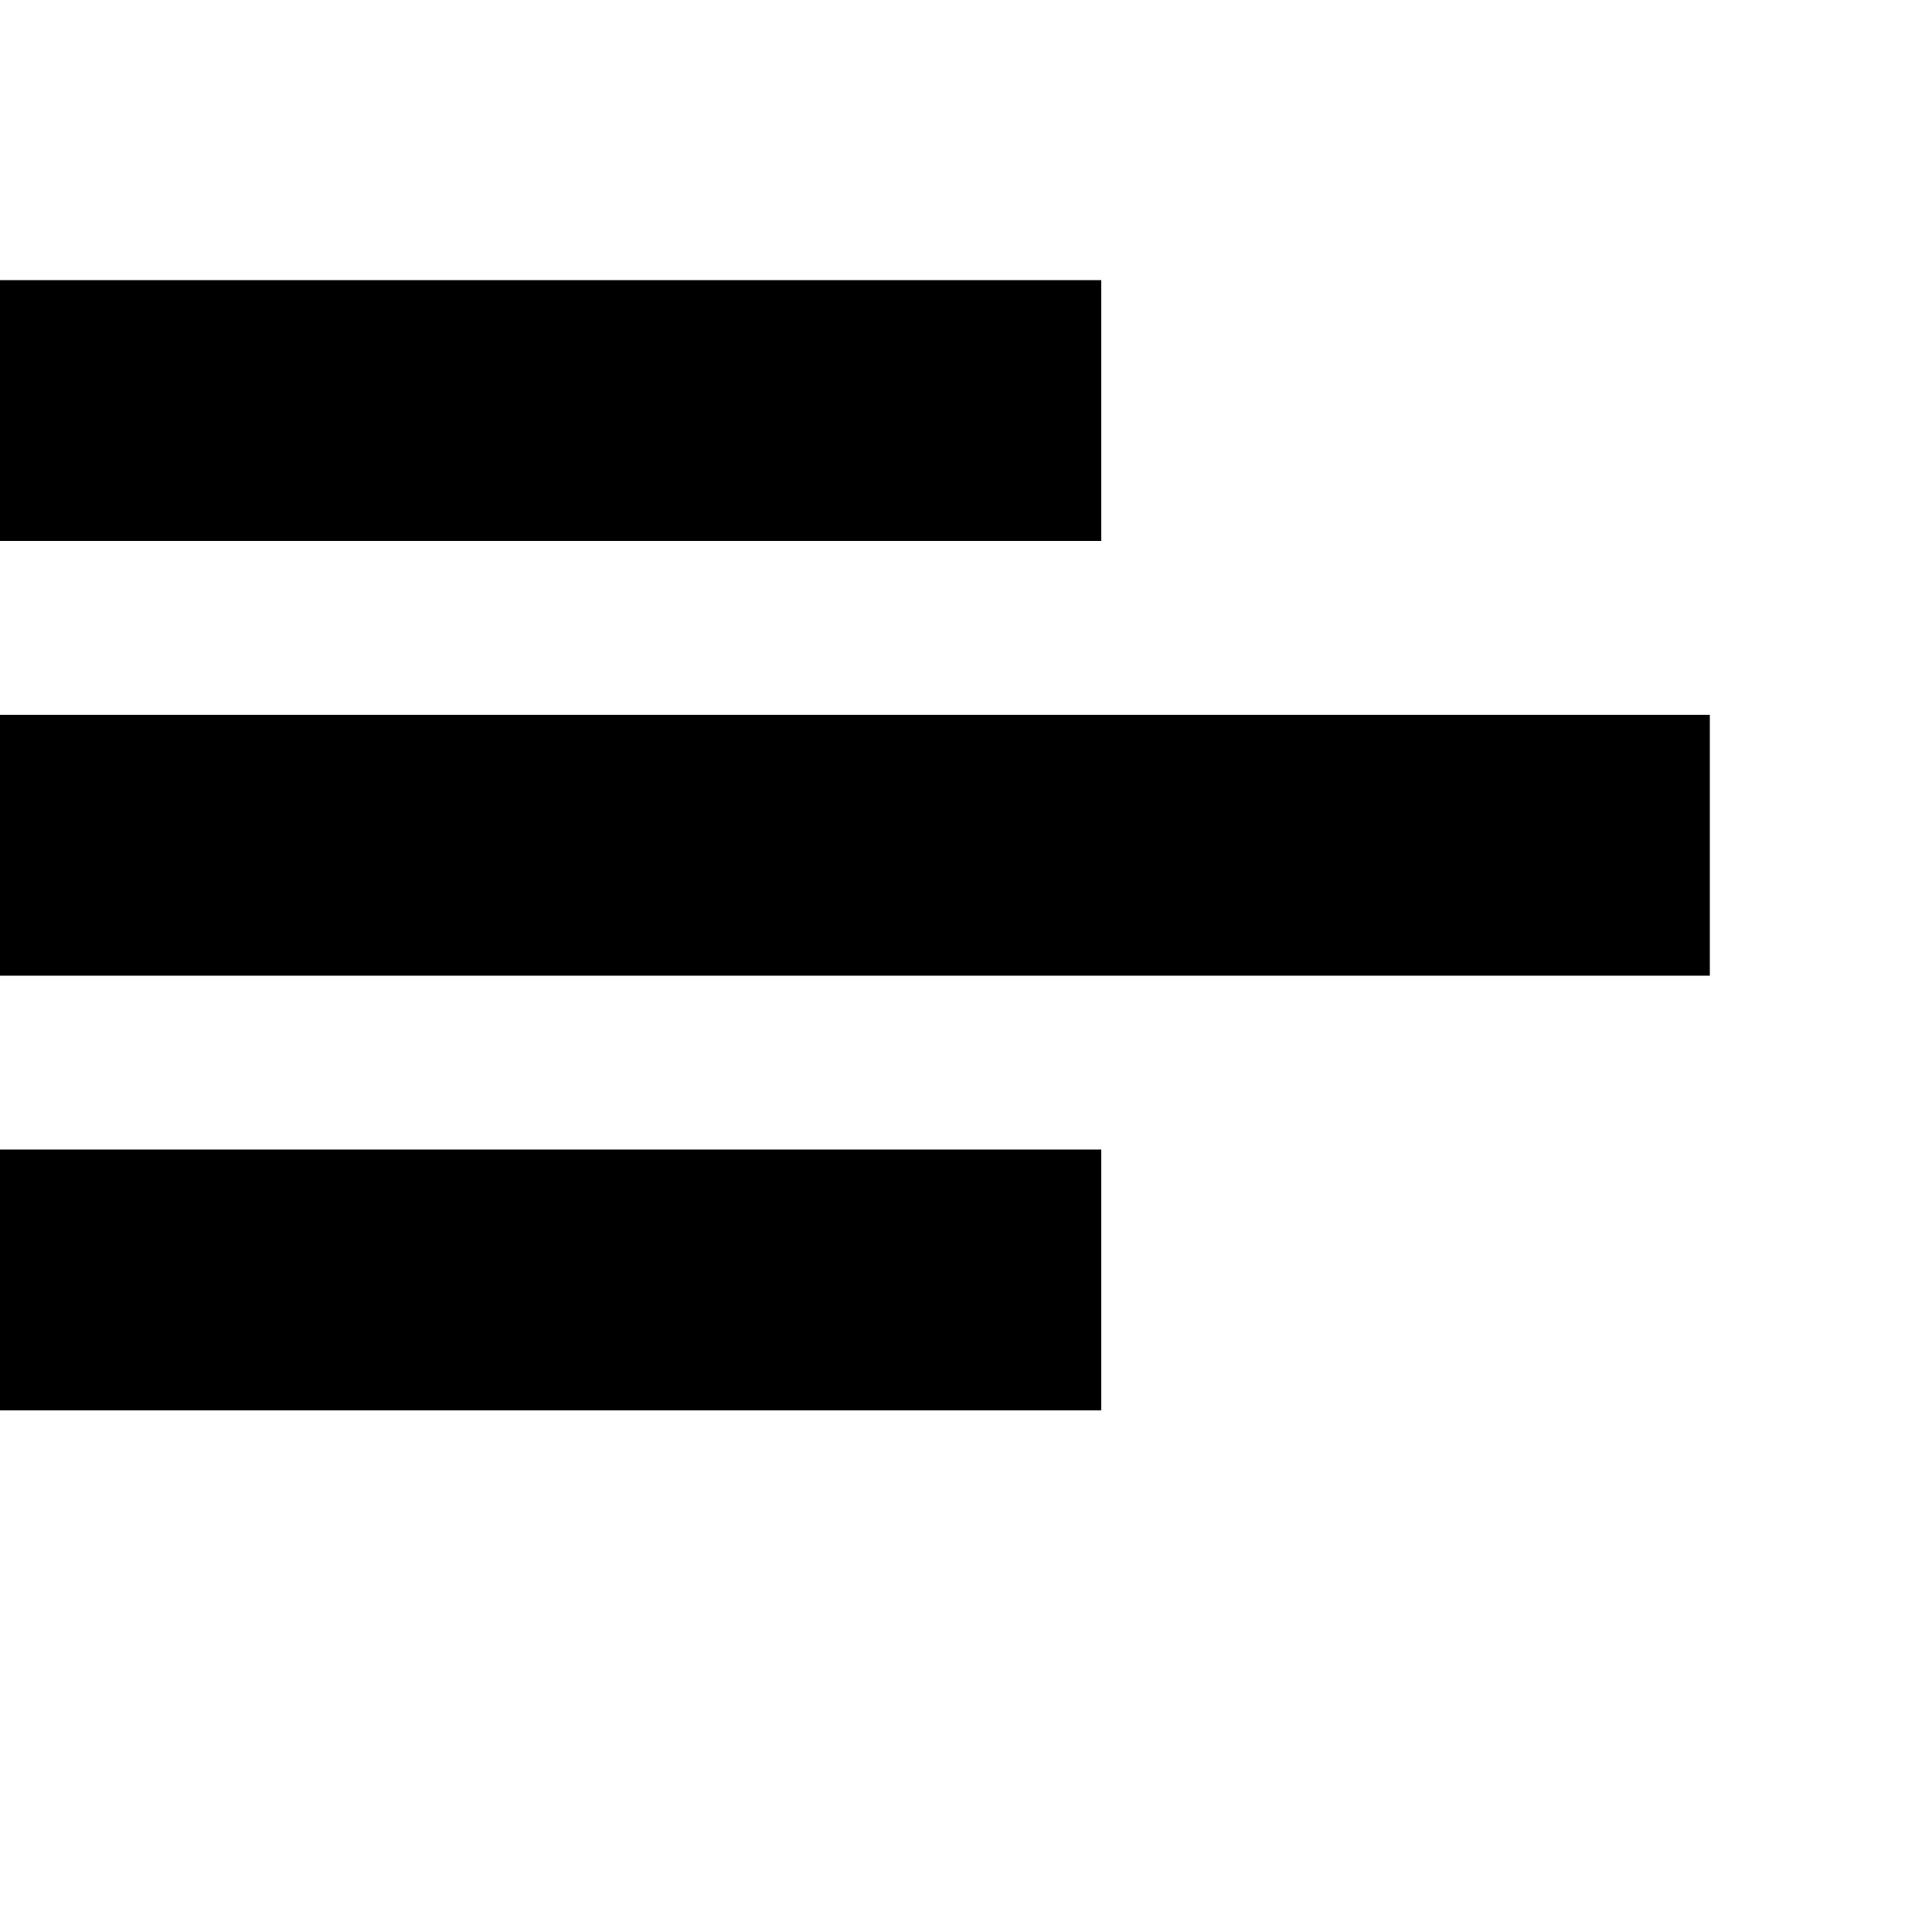
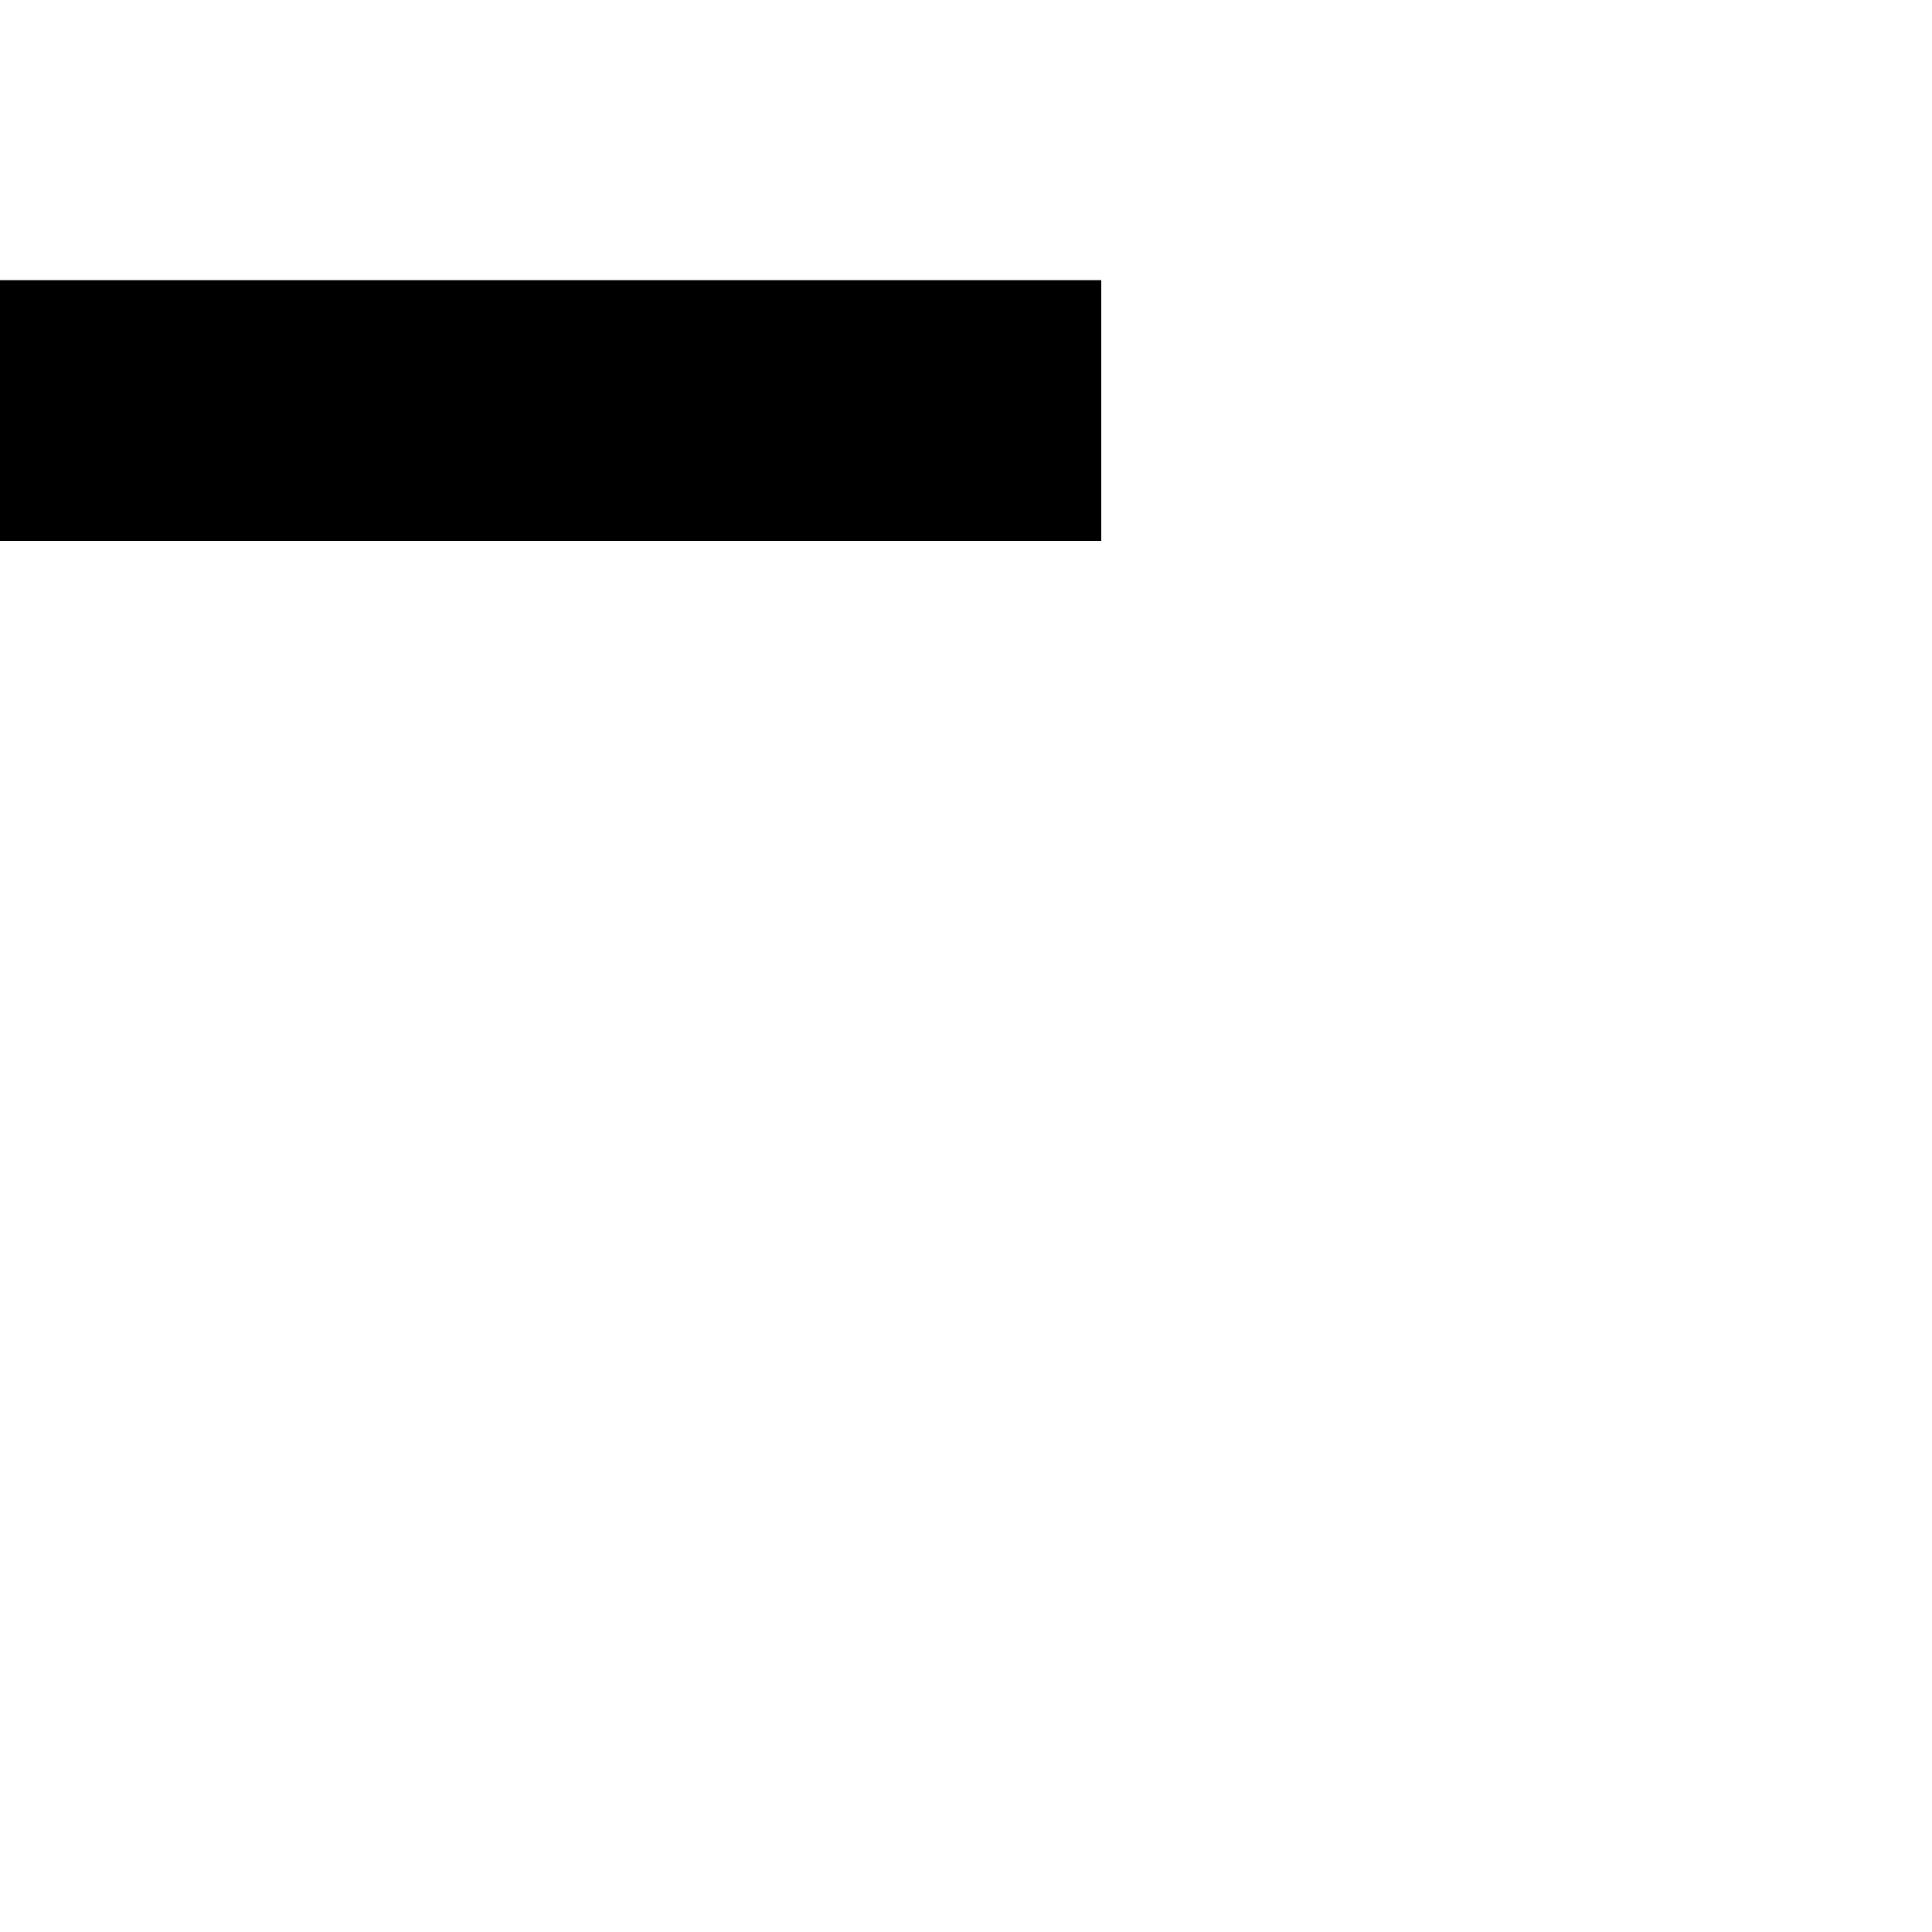
<svg xmlns="http://www.w3.org/2000/svg" version="1.0" width="16pt" height="16pt" viewBox="0 0 16 16" preserveAspectRatio="xMidYMid meet">
  <g transform="translate(0,16) scale(0.003,-0.003)" fill="#000000" stroke="none">
    <path d="M0 4200 l0 -360 1520 0 1520 0 0 360 0 360 -1520 0 -1520 0 0 -360z" />
-     <path d="M0 3000 l0 -360 2360 0 2360 0 0 360 0 360 -2360 0 -2360 0 0 -360z" />
-     <path d="M0 1800 l0 -360 1520 0 1520 0 0 360 0 360 -1520 0 -1520 0 0 -360z" />
  </g>
</svg>